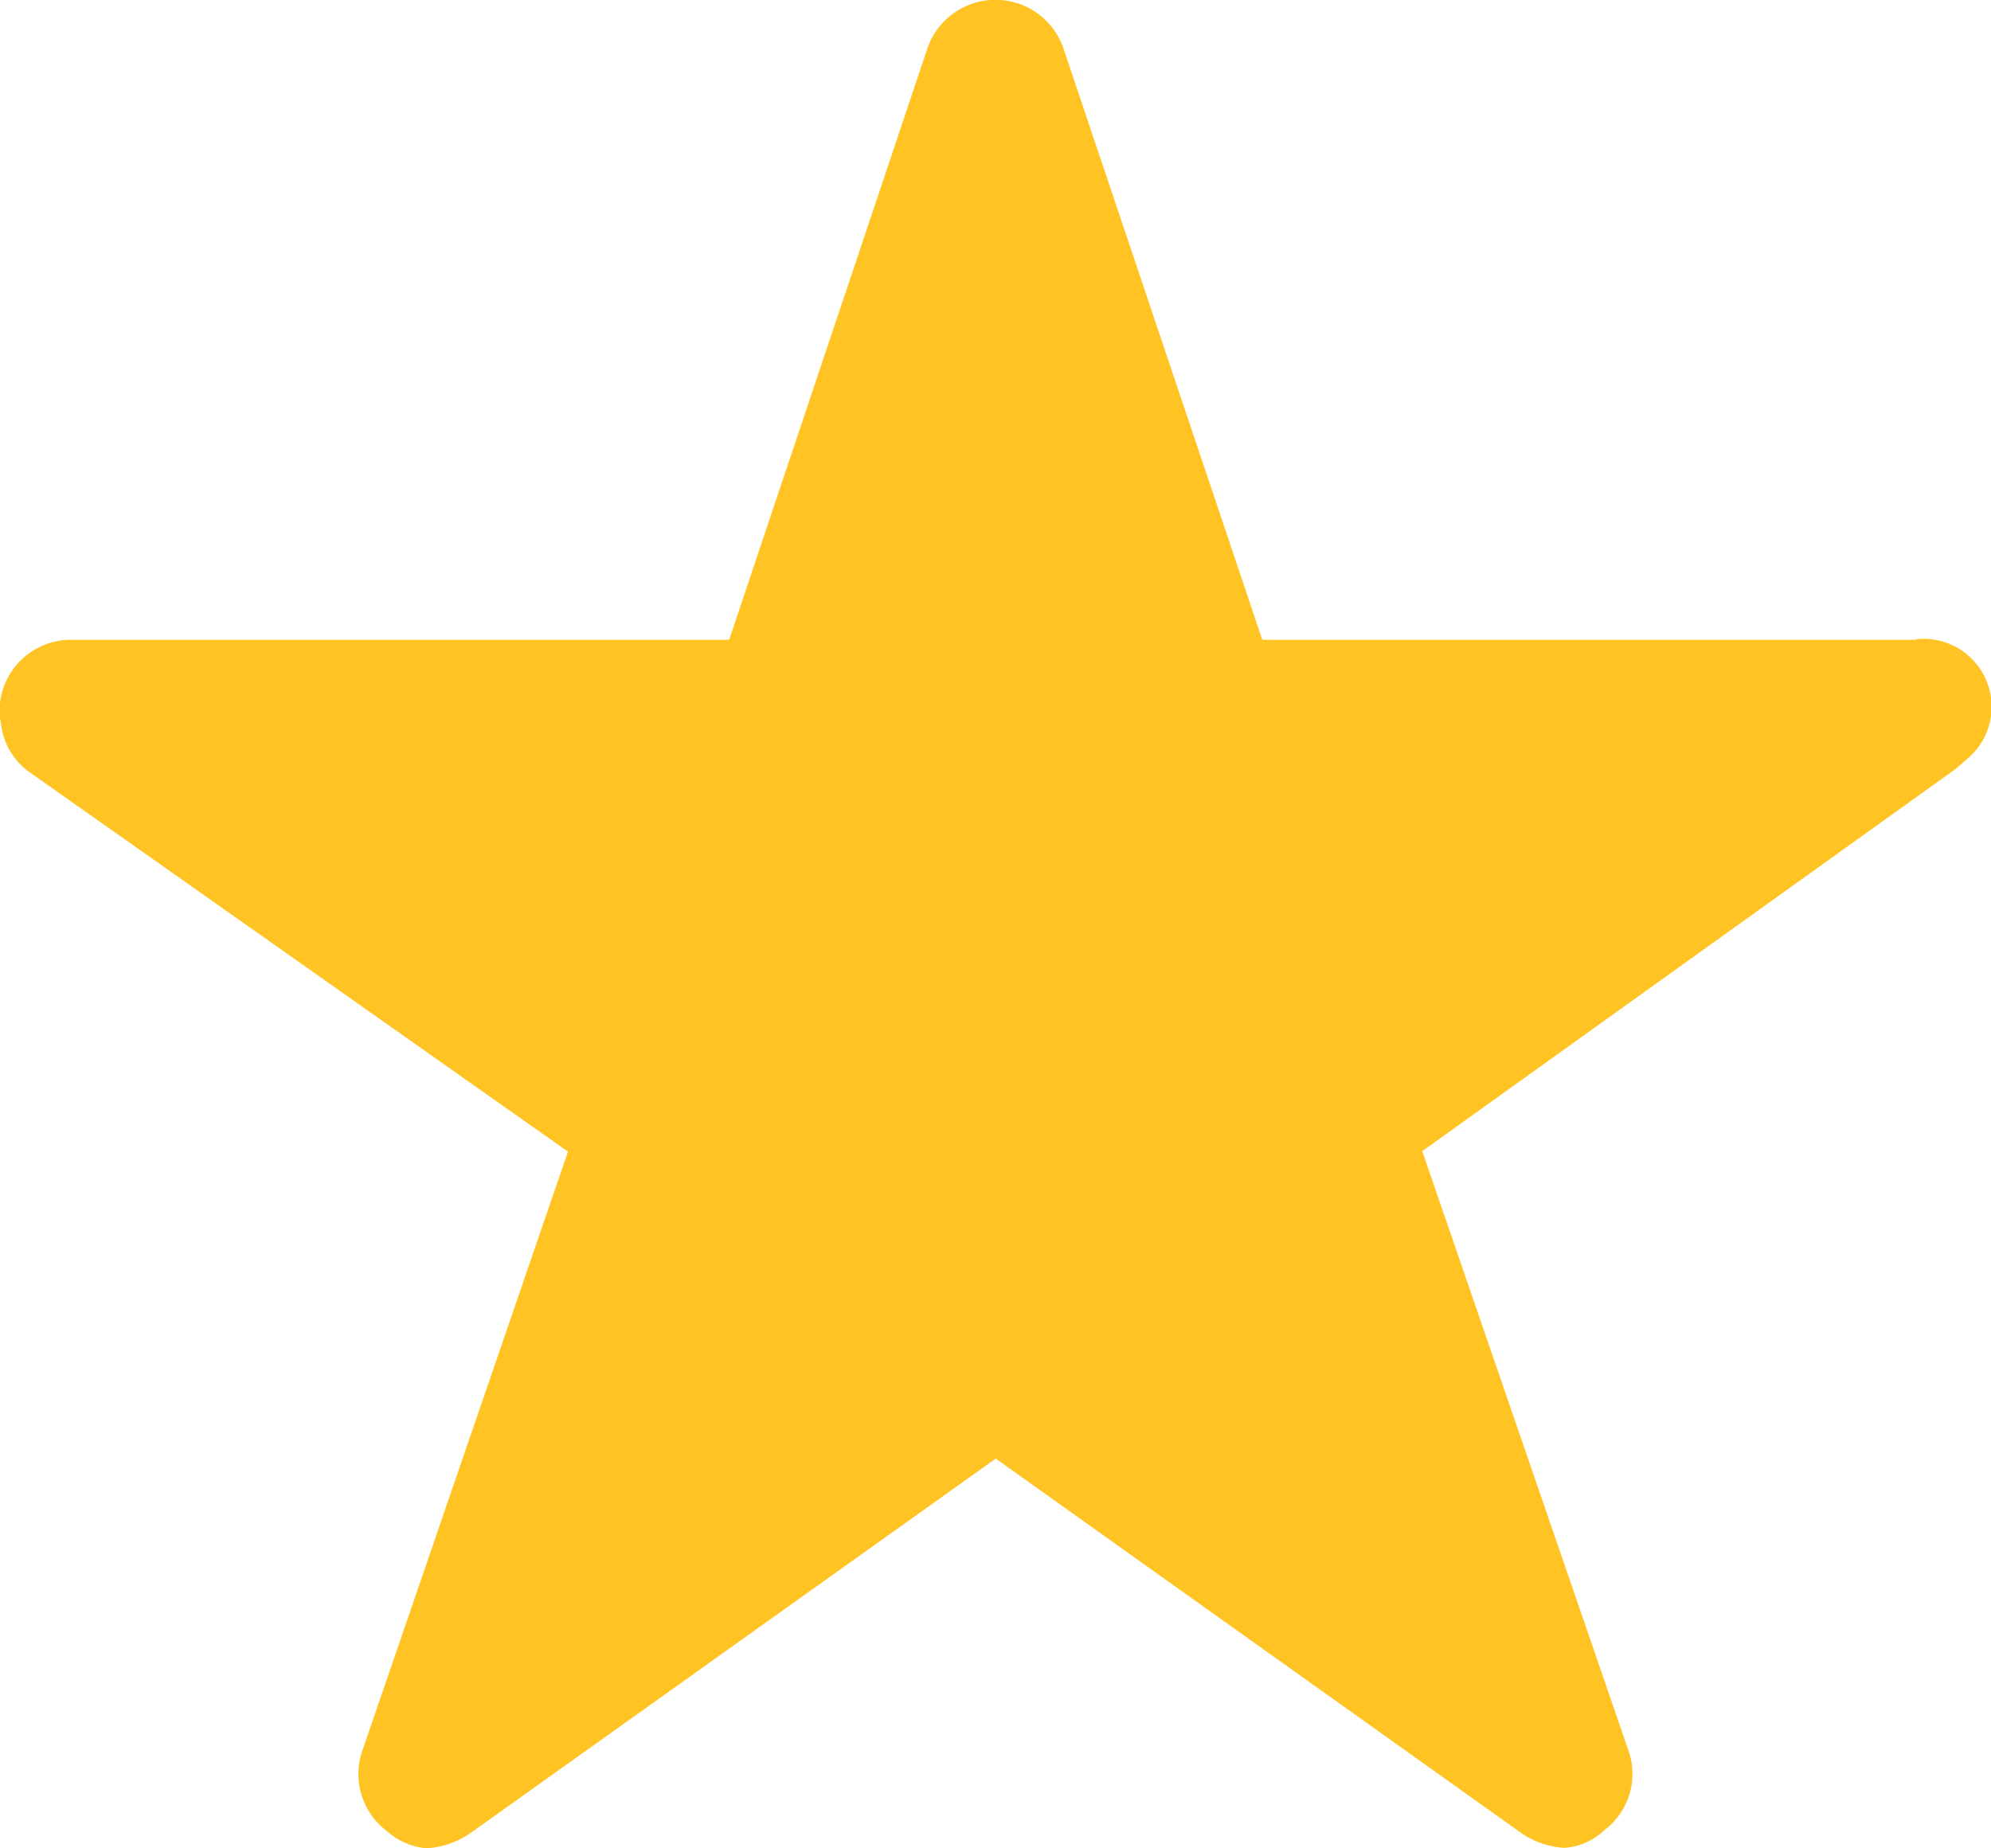
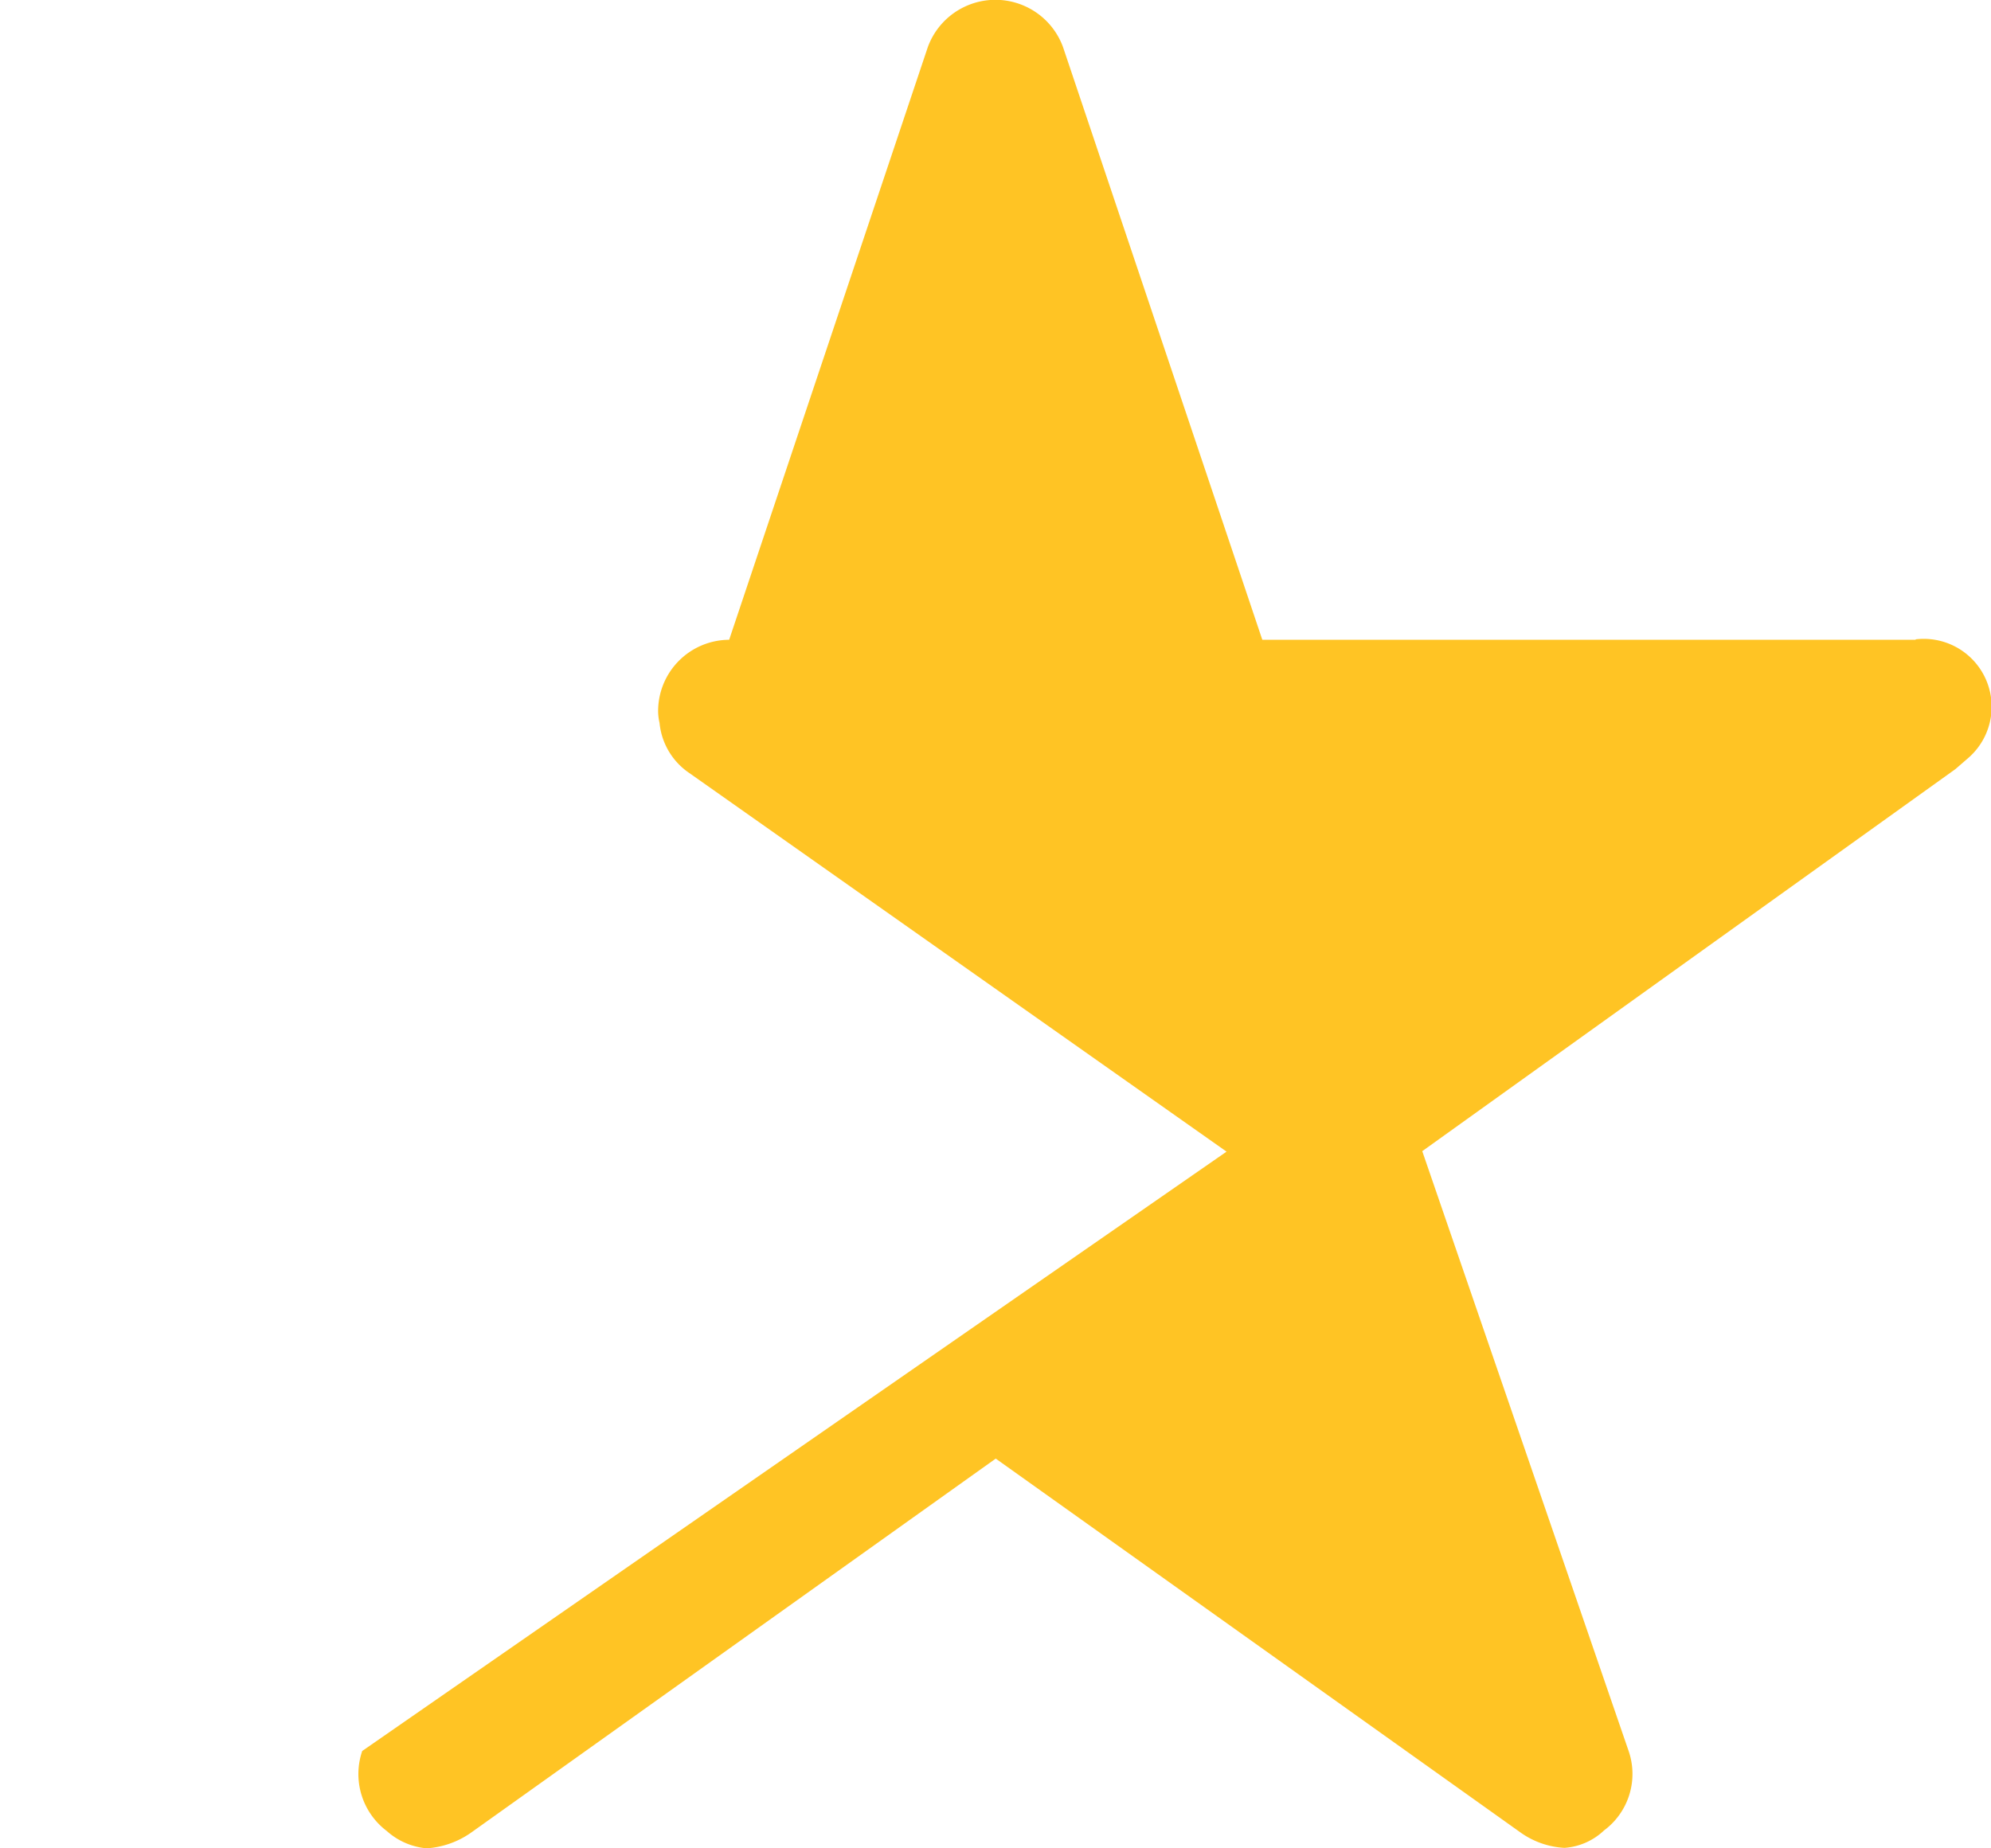
<svg xmlns="http://www.w3.org/2000/svg" width="12.697" height="11.79" viewBox="0 0 12.697 11.79">
-   <path id="Icon_ionic-ios-star" data-name="Icon ionic-ios-star" d="M14.465,7.456H10.3L9.029,3.675a.459.459,0,0,0-.862,0L6.9,7.456H2.7a.455.455,0,0,0-.453.453.333.333,0,0,0,.009.077.436.436,0,0,0,.19.32l3.426,2.415L4.56,14.544a.455.455,0,0,0,.156.51.439.439,0,0,0,.255.111.556.556,0,0,0,.283-.1L8.6,12.679l3.344,2.383a.531.531,0,0,0,.283.1.407.407,0,0,0,.252-.111.449.449,0,0,0,.156-.51l-1.315-3.823,3.4-2.437.082-.071a.433.433,0,0,0-.334-.757Z" transform="translate(-2.25 -3.375)" fill="#ffc424" />
+   <path id="Icon_ionic-ios-star" data-name="Icon ionic-ios-star" d="M14.465,7.456H10.3L9.029,3.675a.459.459,0,0,0-.862,0L6.9,7.456a.455.455,0,0,0-.453.453.333.333,0,0,0,.009.077.436.436,0,0,0,.19.32l3.426,2.415L4.56,14.544a.455.455,0,0,0,.156.51.439.439,0,0,0,.255.111.556.556,0,0,0,.283-.1L8.6,12.679l3.344,2.383a.531.531,0,0,0,.283.1.407.407,0,0,0,.252-.111.449.449,0,0,0,.156-.51l-1.315-3.823,3.4-2.437.082-.071a.433.433,0,0,0-.334-.757Z" transform="translate(-2.25 -3.375)" fill="#ffc424" />
</svg>